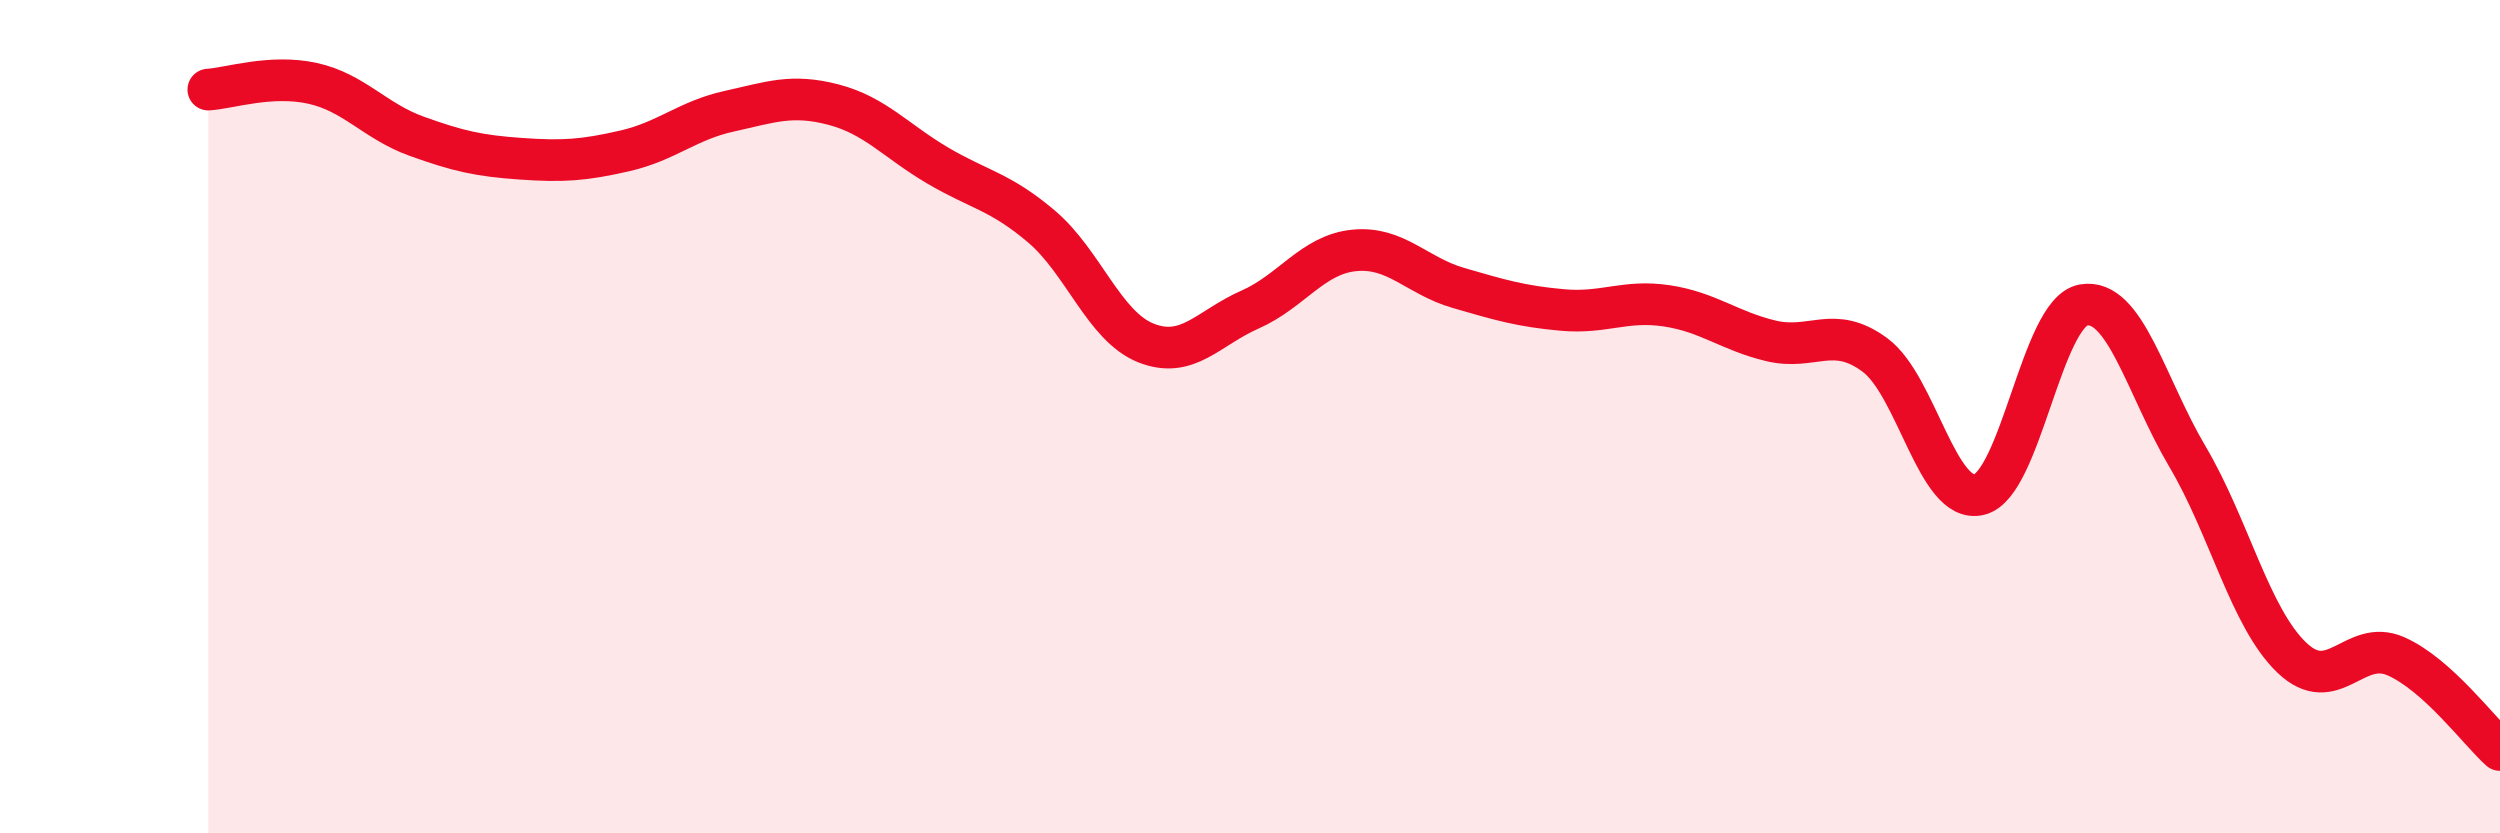
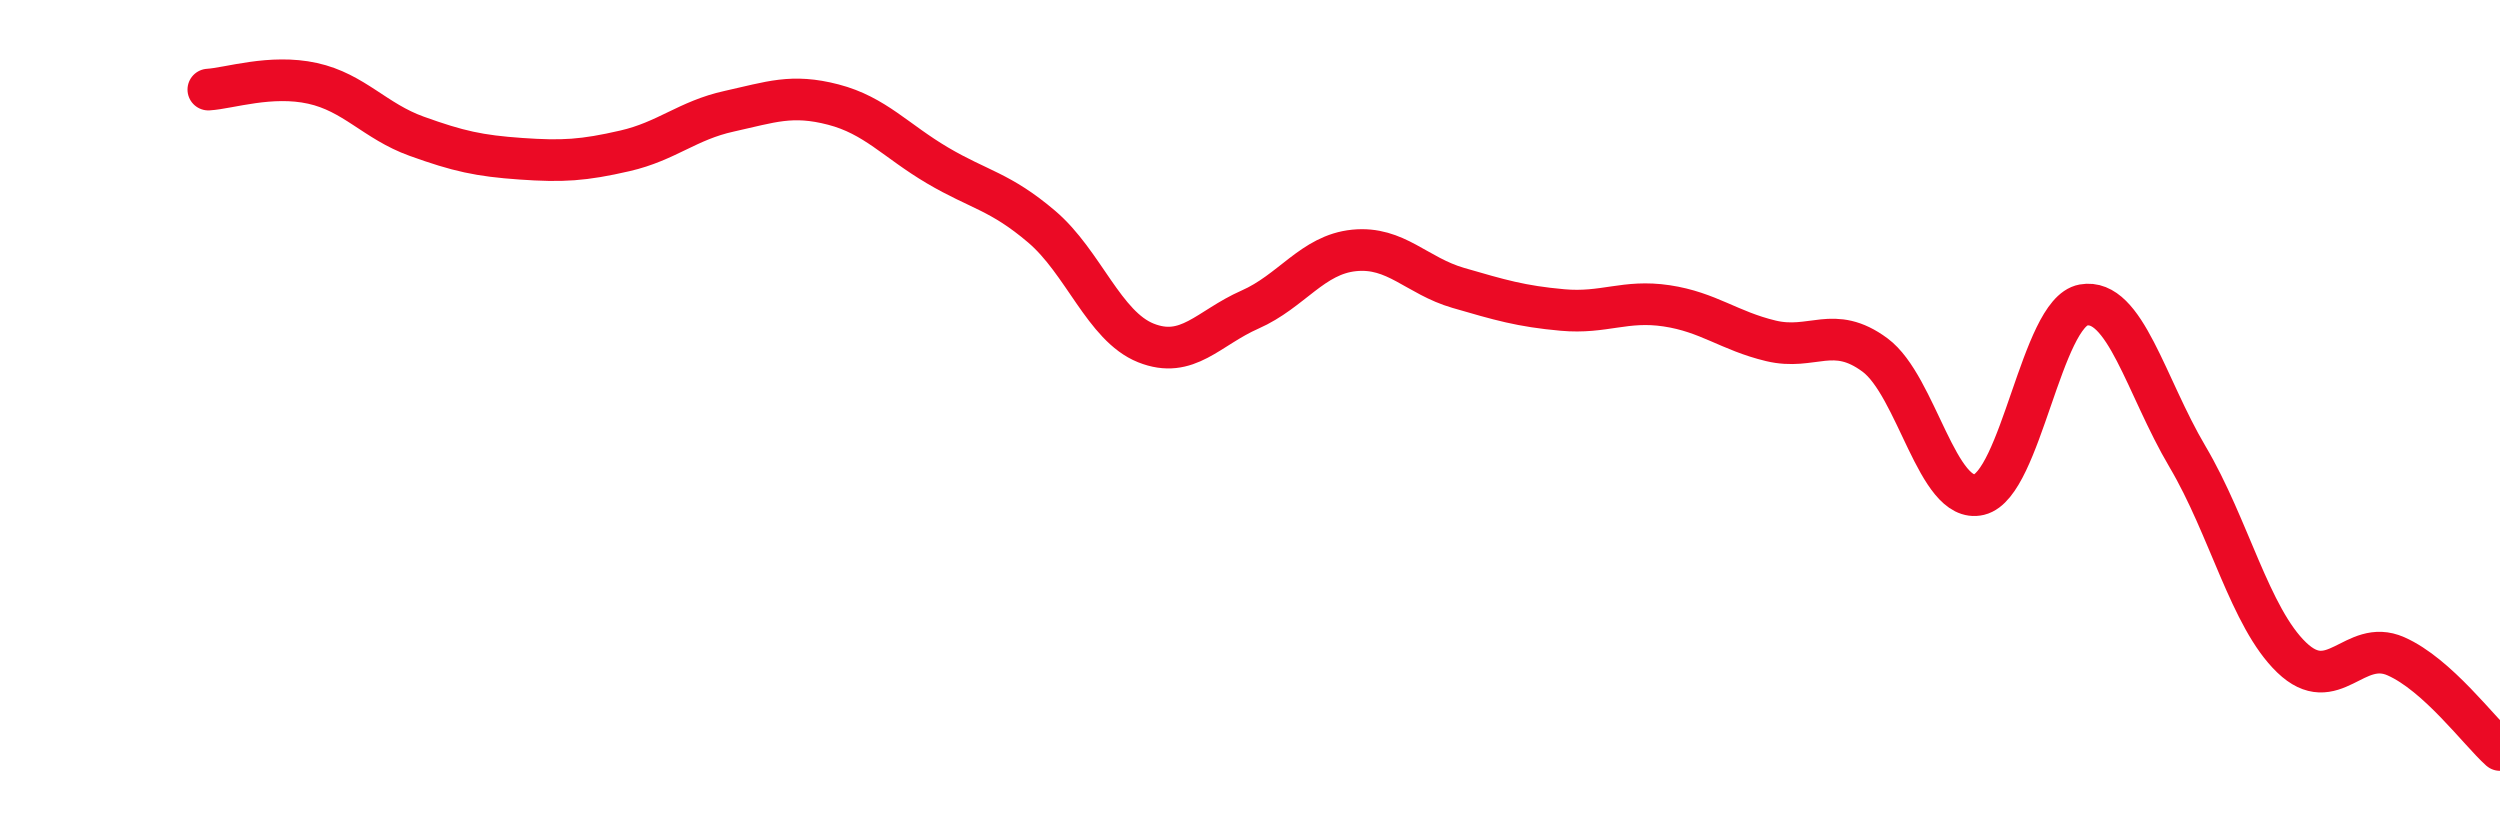
<svg xmlns="http://www.w3.org/2000/svg" width="60" height="20" viewBox="0 0 60 20">
-   <path d="M 5,2.15 C 5.5,2.12 6.5,1.78 7.5,2 C 8.5,2.22 9,2.91 10,3.27 C 11,3.63 11.5,3.74 12.5,3.81 C 13.5,3.88 14,3.85 15,3.62 C 16,3.39 16.5,2.89 17.5,2.67 C 18.5,2.45 19,2.25 20,2.51 C 21,2.77 21.5,3.38 22.5,3.97 C 23.5,4.56 24,4.59 25,5.44 C 26,6.29 26.5,7.83 27.5,8.23 C 28.5,8.63 29,7.87 30,7.43 C 31,6.99 31.5,6.11 32.5,6.01 C 33.5,5.91 34,6.62 35,6.91 C 36,7.2 36.5,7.35 37.5,7.44 C 38.5,7.53 39,7.19 40,7.34 C 41,7.49 41.5,7.94 42.5,8.18 C 43.5,8.42 44,7.78 45,8.52 C 46,9.26 46.5,12.11 47.5,11.87 C 48.5,11.63 49,7.5 50,7.32 C 51,7.14 51.5,9.27 52.5,10.96 C 53.5,12.65 54,14.82 55,15.78 C 56,16.74 56.5,15.31 57.5,15.75 C 58.5,16.19 59.5,17.55 60,18L60 20L5 20Z" fill="#EB0A25" opacity="0.1" stroke-linecap="round" stroke-linejoin="round" />
  <path d="M 5,2.15 C 5.5,2.12 6.5,1.78 7.5,2 C 8.5,2.22 9,2.91 10,3.27 C 11,3.63 11.5,3.74 12.5,3.81 C 13.5,3.88 14,3.85 15,3.62 C 16,3.39 16.5,2.89 17.5,2.67 C 18.5,2.45 19,2.25 20,2.51 C 21,2.77 21.5,3.38 22.5,3.97 C 23.5,4.56 24,4.59 25,5.44 C 26,6.29 26.5,7.83 27.5,8.23 C 28.5,8.63 29,7.87 30,7.43 C 31,6.99 31.5,6.11 32.5,6.01 C 33.5,5.91 34,6.62 35,6.91 C 36,7.2 36.5,7.35 37.5,7.44 C 38.5,7.53 39,7.19 40,7.34 C 41,7.49 41.5,7.94 42.5,8.18 C 43.5,8.42 44,7.78 45,8.52 C 46,9.26 46.5,12.11 47.5,11.87 C 48.5,11.63 49,7.5 50,7.32 C 51,7.14 51.5,9.27 52.5,10.96 C 53.5,12.65 54,14.82 55,15.78 C 56,16.74 56.5,15.31 57.5,15.75 C 58.5,16.19 59.5,17.55 60,18" stroke="#EB0A25" stroke-width="1" fill="none" stroke-linecap="round" stroke-linejoin="round" />
</svg>